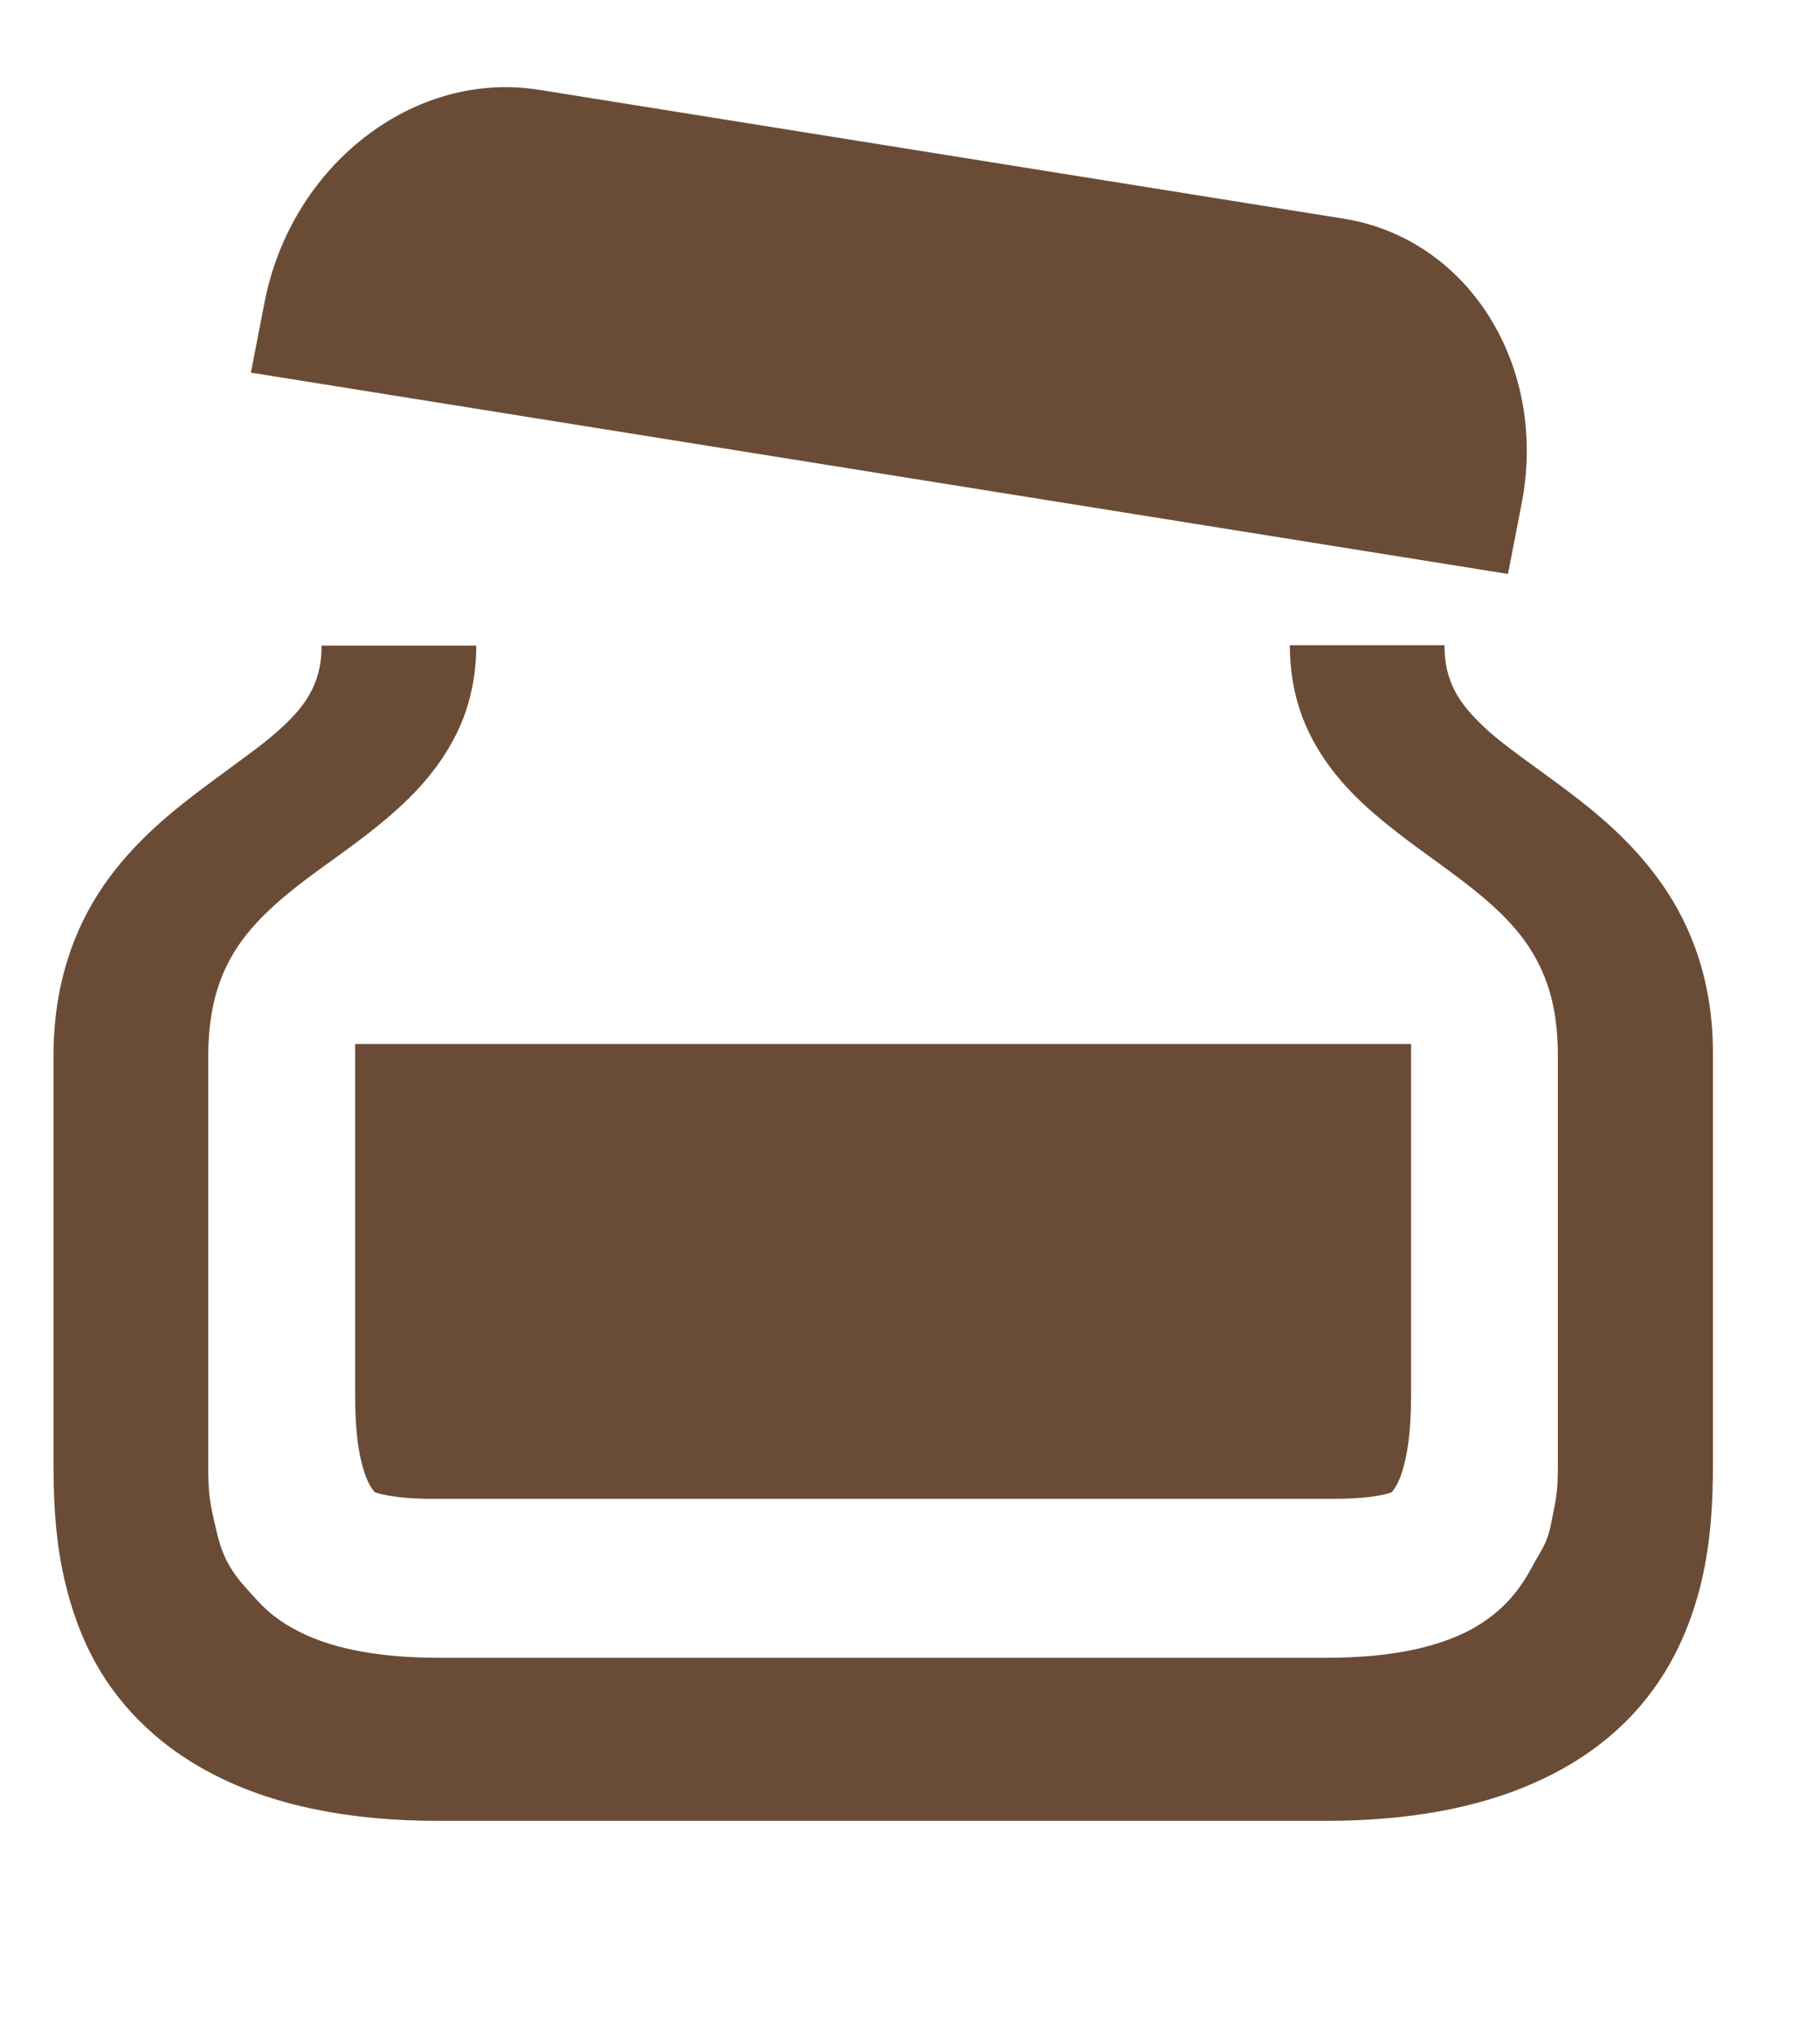
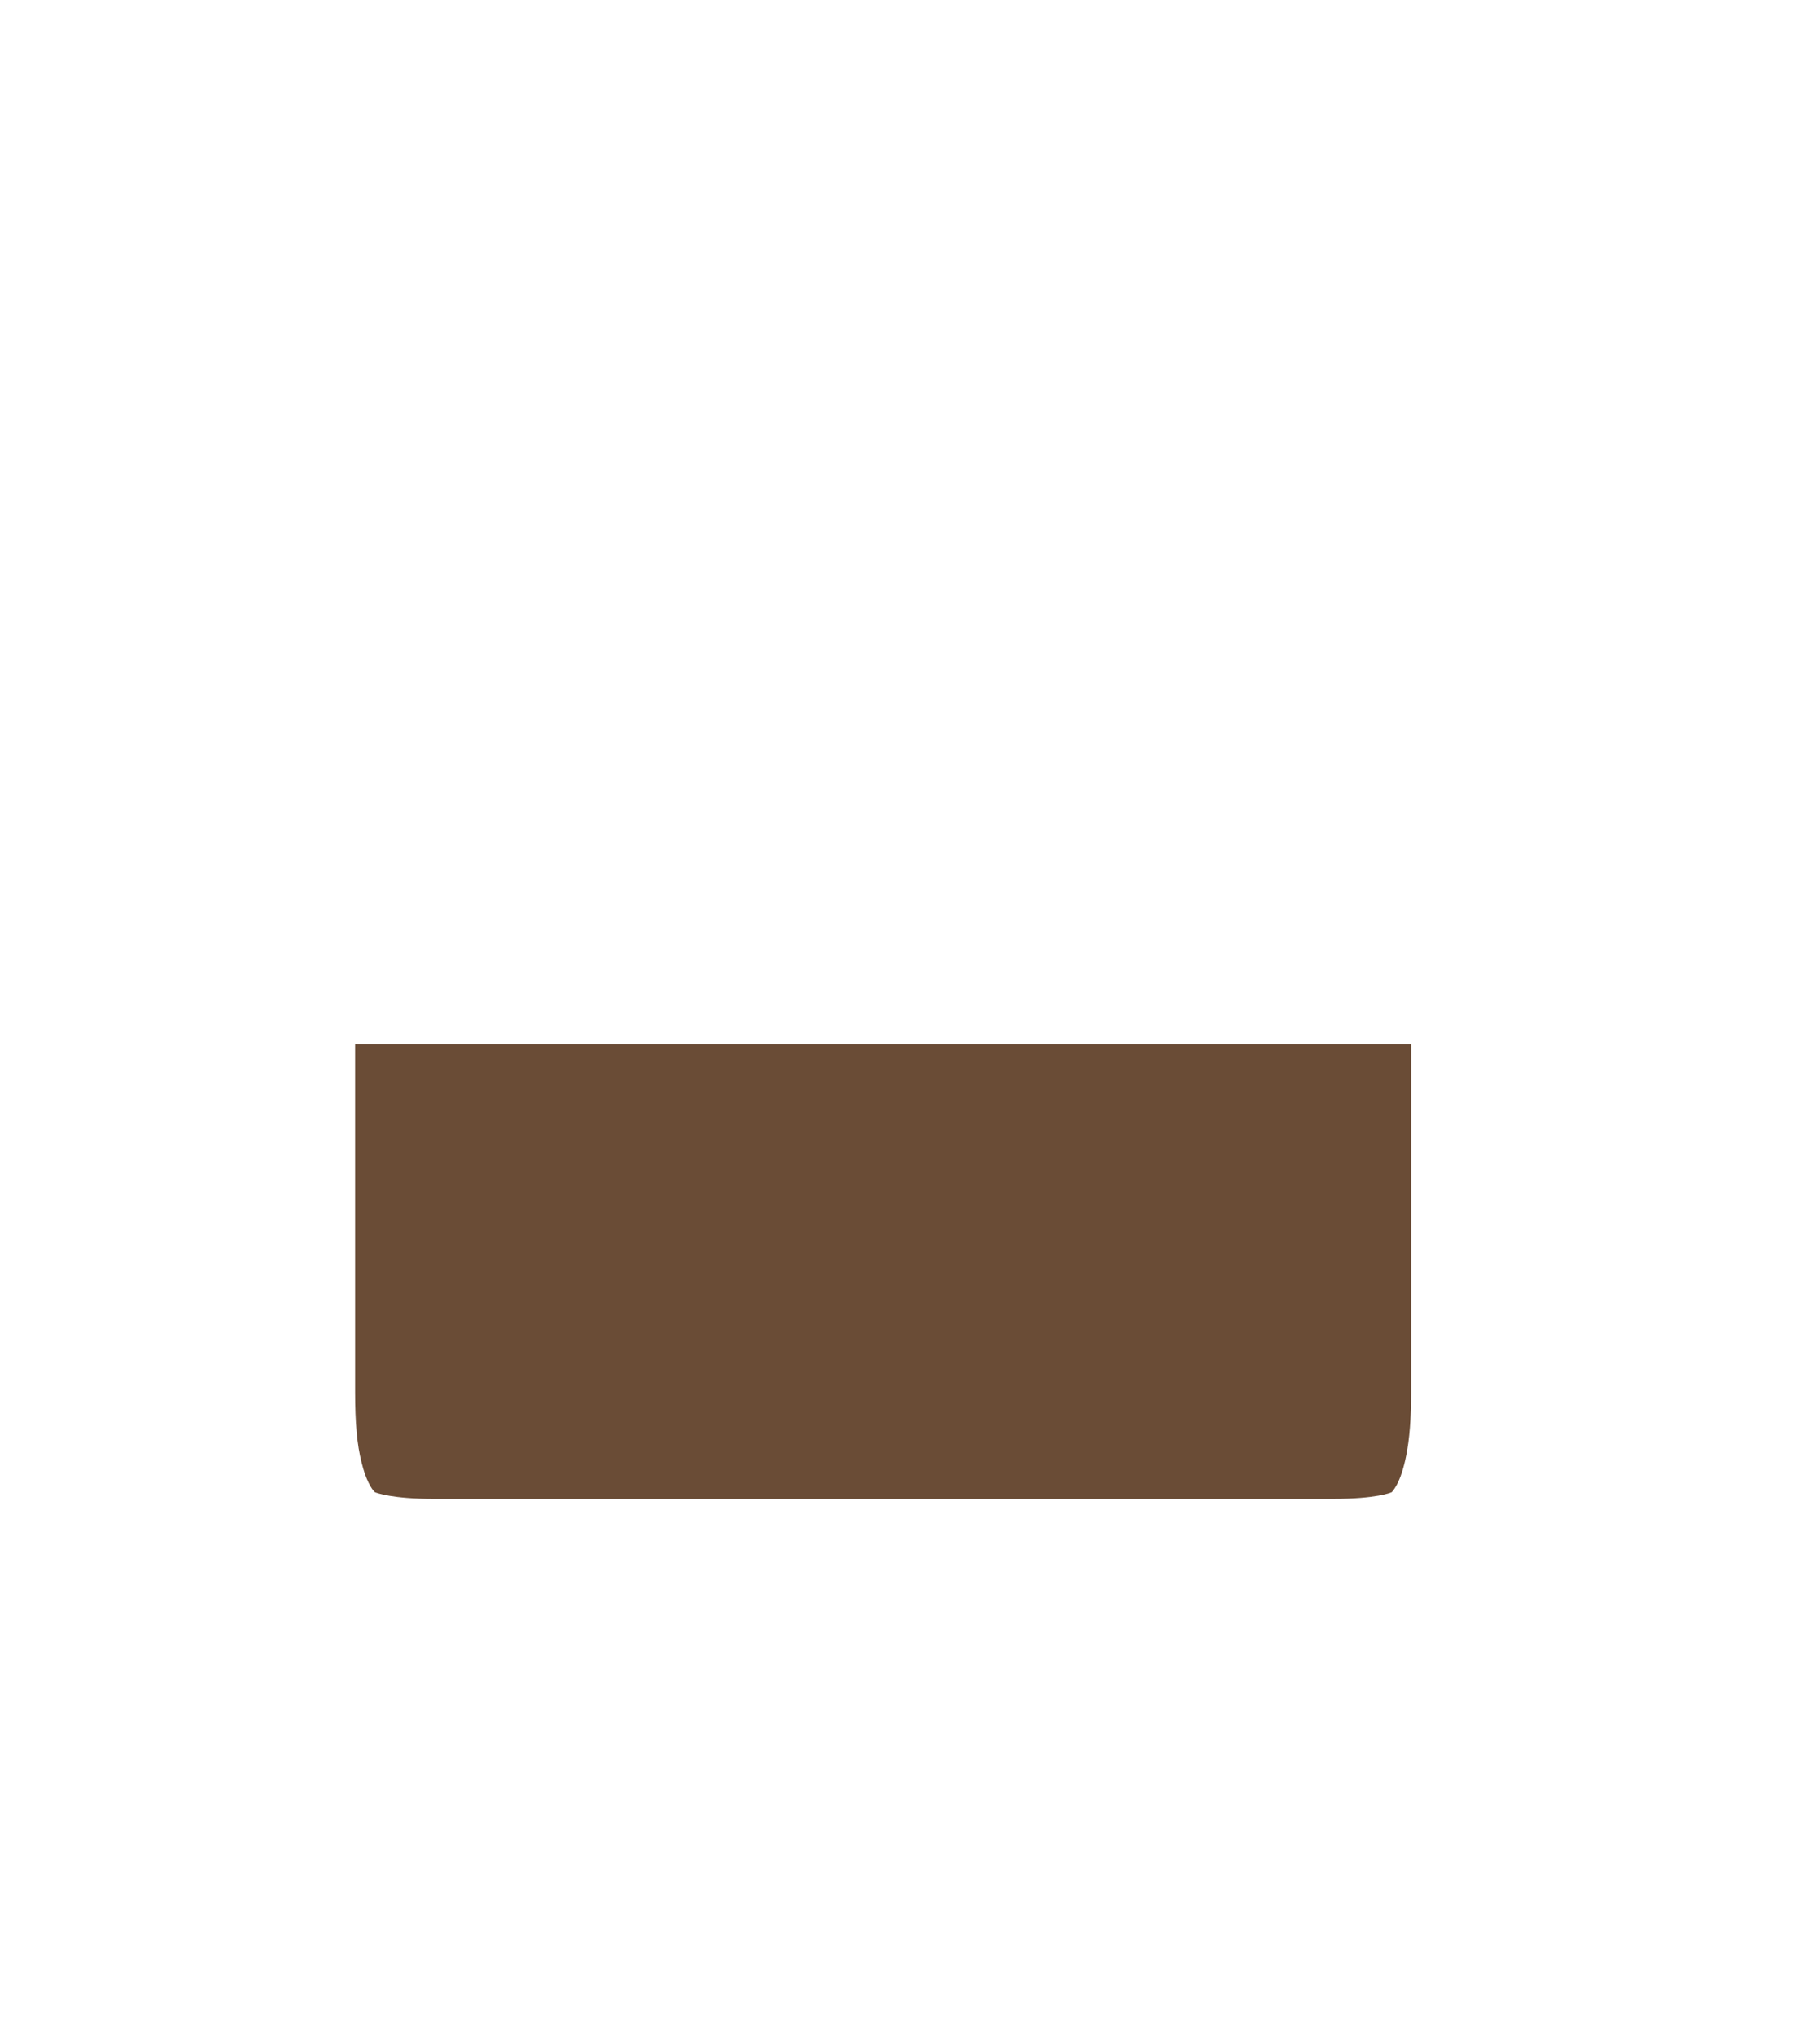
<svg xmlns="http://www.w3.org/2000/svg" width="34" height="38" viewBox="0 0 34 38" fill="none">
-   <path d="M31.032 16.486C30.59 15.859 30.05 15.366 29.531 14.958C28.753 14.352 28.044 13.908 27.631 13.485C27.42 13.274 27.266 13.084 27.161 12.866C27.055 12.647 26.985 12.401 26.985 12.048H24.096C24.096 12.584 24.194 13.077 24.383 13.521C24.713 14.303 25.295 14.894 25.87 15.359C26.298 15.711 26.733 16.007 27.119 16.296C27.701 16.726 28.177 17.127 28.521 17.62C28.858 18.113 29.103 18.726 29.103 19.698C29.103 24.291 29.103 25.207 29.103 27.349C29.103 27.856 29.082 27.919 28.977 28.448C28.9 28.842 28.781 28.955 28.605 29.286C28.339 29.779 27.988 30.159 27.441 30.448C26.887 30.73 26.081 30.955 24.769 30.955H8.217C7.053 30.955 6.281 30.779 5.741 30.54C5.334 30.357 5.04 30.145 4.801 29.878C4.437 29.483 4.198 29.23 4.058 28.645C3.918 28.06 3.89 27.919 3.89 27.349C3.89 25.207 3.89 24.291 3.89 19.698C3.897 18.712 4.142 18.099 4.493 17.599C4.759 17.226 5.096 16.909 5.503 16.585C6.113 16.099 6.891 15.627 7.607 14.937C7.964 14.591 8.294 14.176 8.533 13.69C8.771 13.204 8.897 12.654 8.897 12.055H6.008C6.008 12.365 5.952 12.598 5.867 12.795C5.72 13.14 5.461 13.429 5.047 13.774C4.738 14.028 4.345 14.303 3.911 14.627C3.265 15.106 2.515 15.697 1.94 16.529C1.365 17.36 1 18.416 1 19.706C1 24.299 1 25.214 1 27.356C1 27.919 1.021 28.588 1.161 29.293C1.267 29.821 1.435 30.378 1.715 30.92C2.136 31.737 2.859 32.547 3.96 33.118C5.061 33.696 6.492 34.006 8.217 33.999H24.776C26.312 33.999 27.602 33.759 28.654 33.294C29.44 32.949 30.064 32.491 30.534 31.977C31.235 31.209 31.586 30.35 31.782 29.547C31.972 28.744 32 27.976 32 27.342C32 25.2 32 24.284 32 19.692C32.007 18.395 31.628 17.325 31.032 16.486Z" fill="#6A4C36" />
-   <path d="M28.426 9.405C28.925 6.838 27.436 4.457 25.101 4.083L10.071 1.677C7.736 1.303 5.44 3.078 4.942 5.646L4.687 6.958L28.171 10.717L28.426 9.405Z" fill="#6A4C36" />
-   <path d="M6.634 25.996C6.634 26.561 6.669 26.975 6.755 27.309C6.833 27.632 6.94 27.804 7.004 27.863C7.032 27.874 7.324 27.987 8.1 27.987H24.895C25.721 27.987 25.984 27.869 25.998 27.863C25.998 27.863 26.034 27.831 26.091 27.729C26.162 27.6 26.226 27.401 26.268 27.185C26.333 26.868 26.361 26.491 26.361 25.991V19.495H6.634V25.996Z" fill="#6A4C36" />
+   <path d="M6.634 25.996C6.634 26.561 6.669 26.975 6.755 27.309C6.833 27.632 6.94 27.804 7.004 27.863C7.032 27.874 7.324 27.987 8.1 27.987H24.895C25.721 27.987 25.984 27.869 25.998 27.863C25.998 27.863 26.034 27.831 26.091 27.729C26.162 27.6 26.226 27.401 26.268 27.185C26.333 26.868 26.361 26.491 26.361 25.991V19.495H6.634V25.996" fill="#6A4C36" />
</svg>